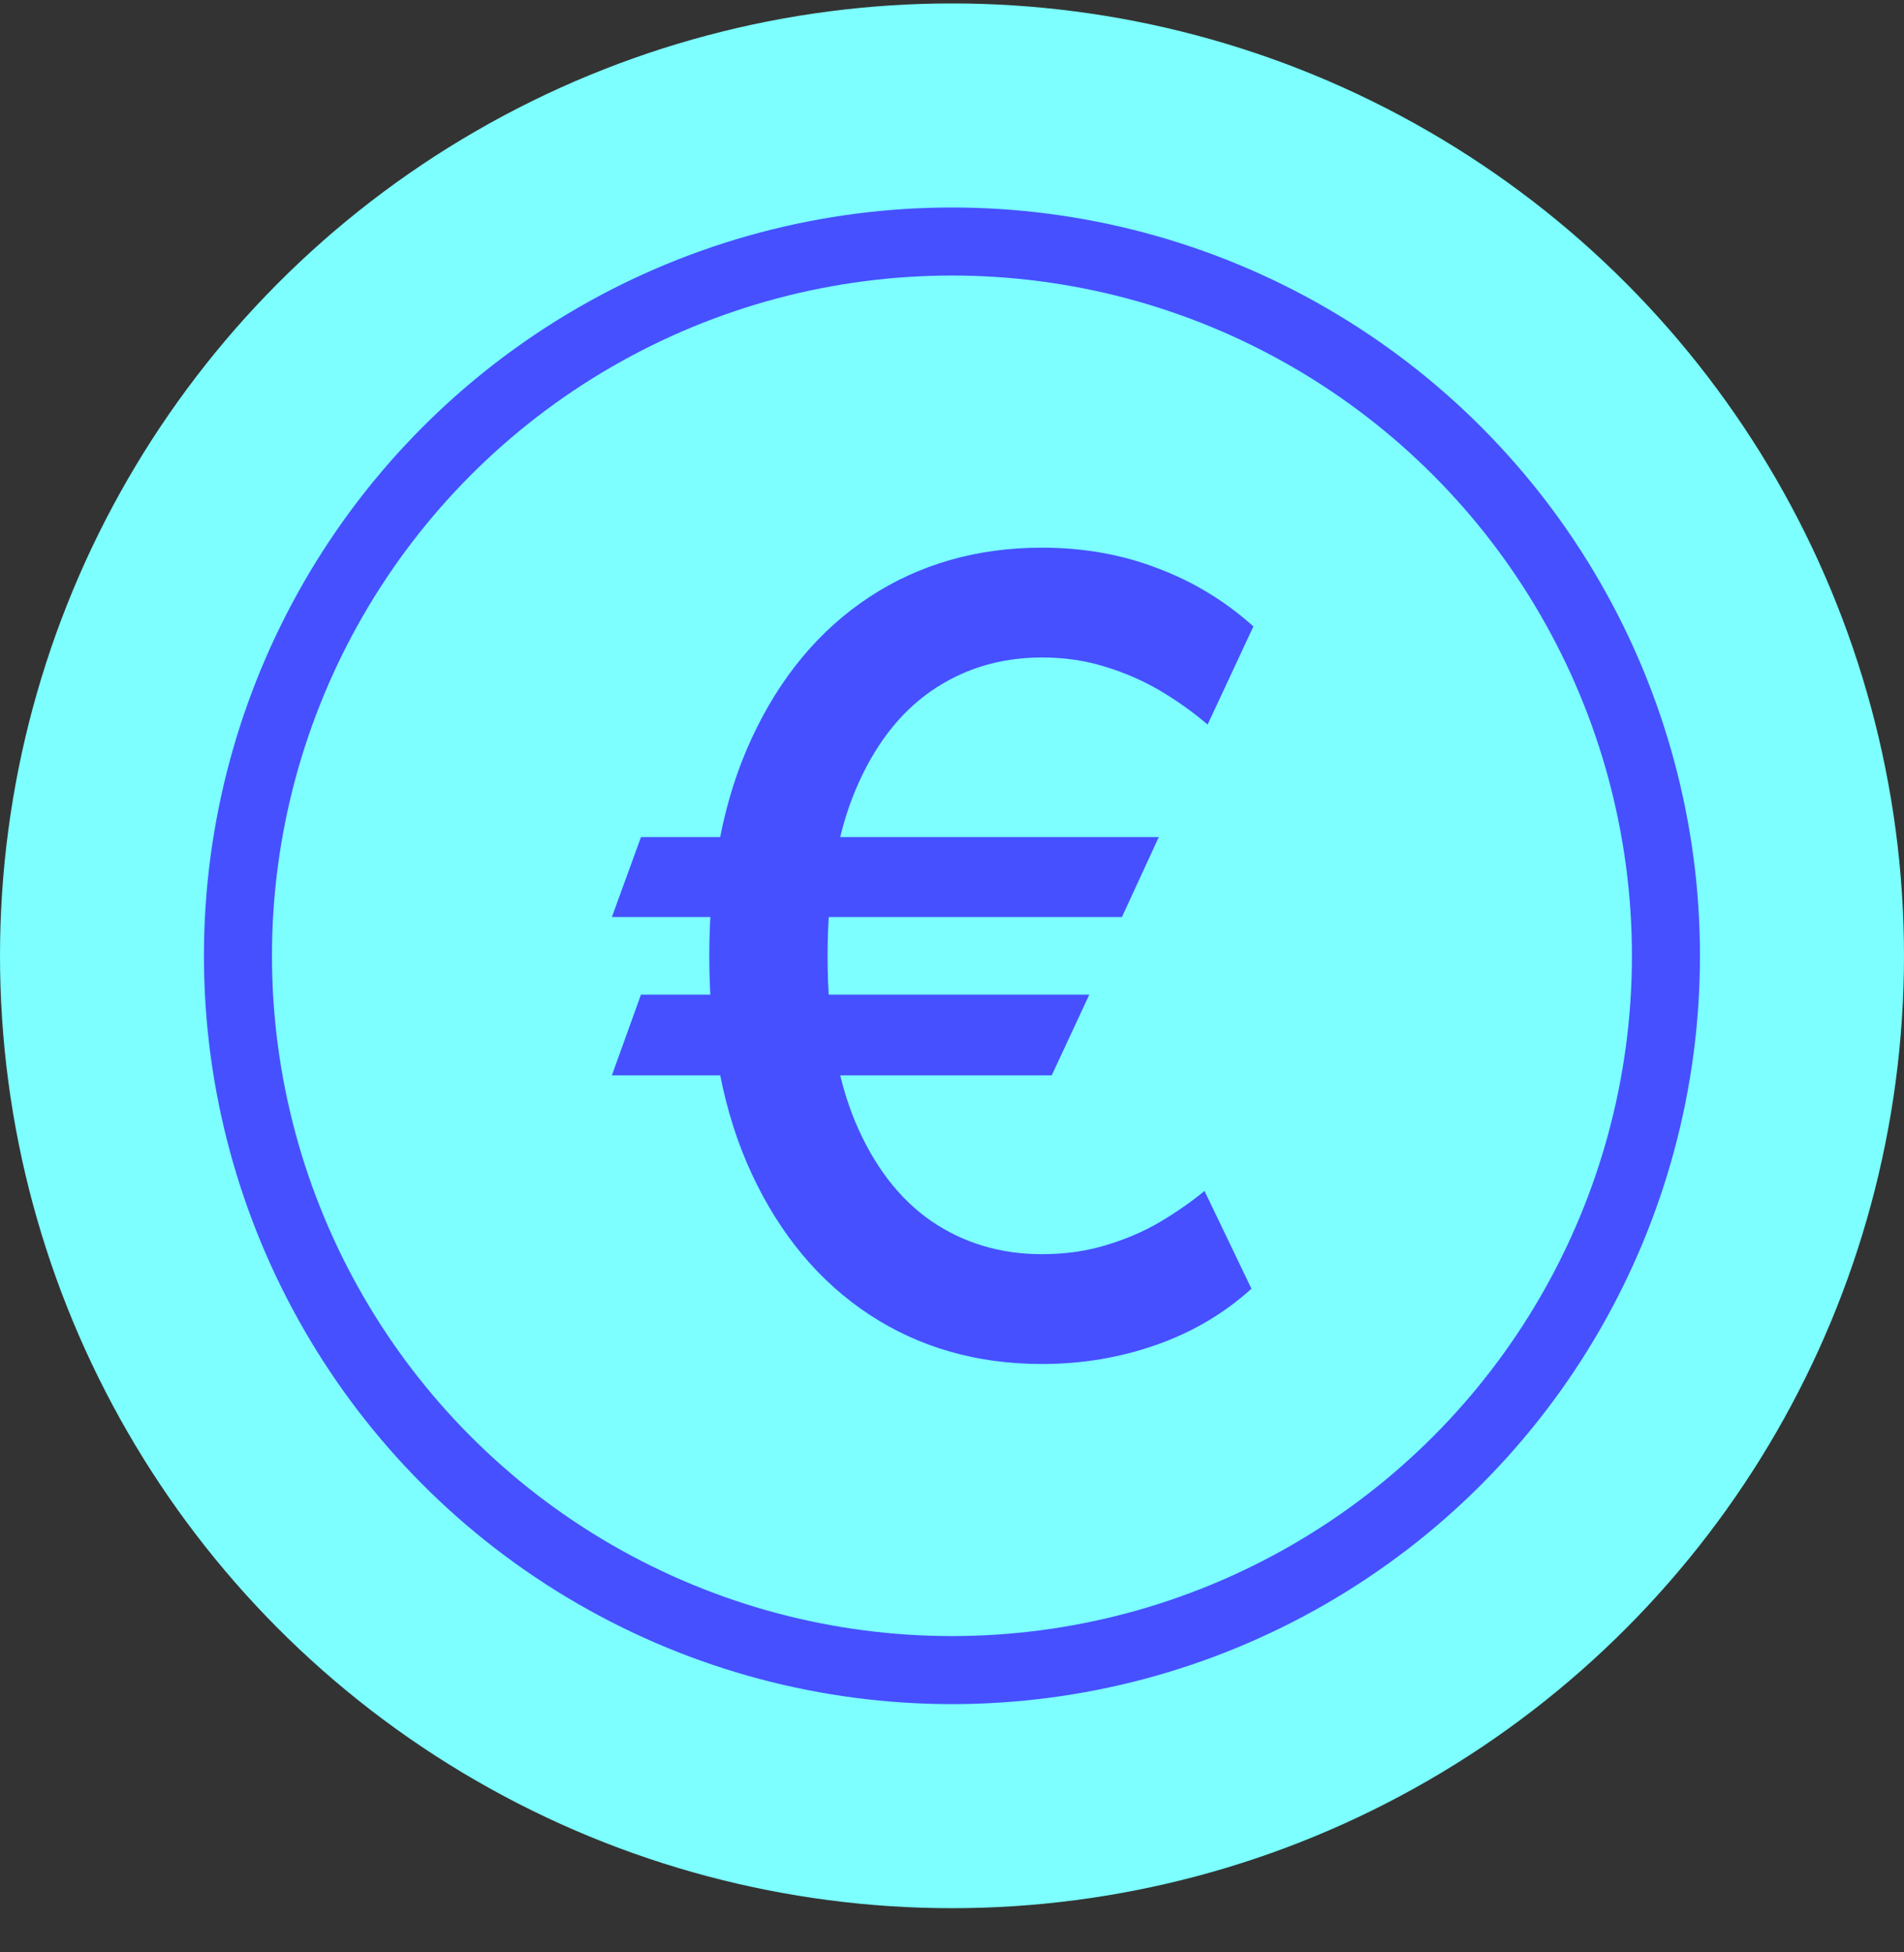
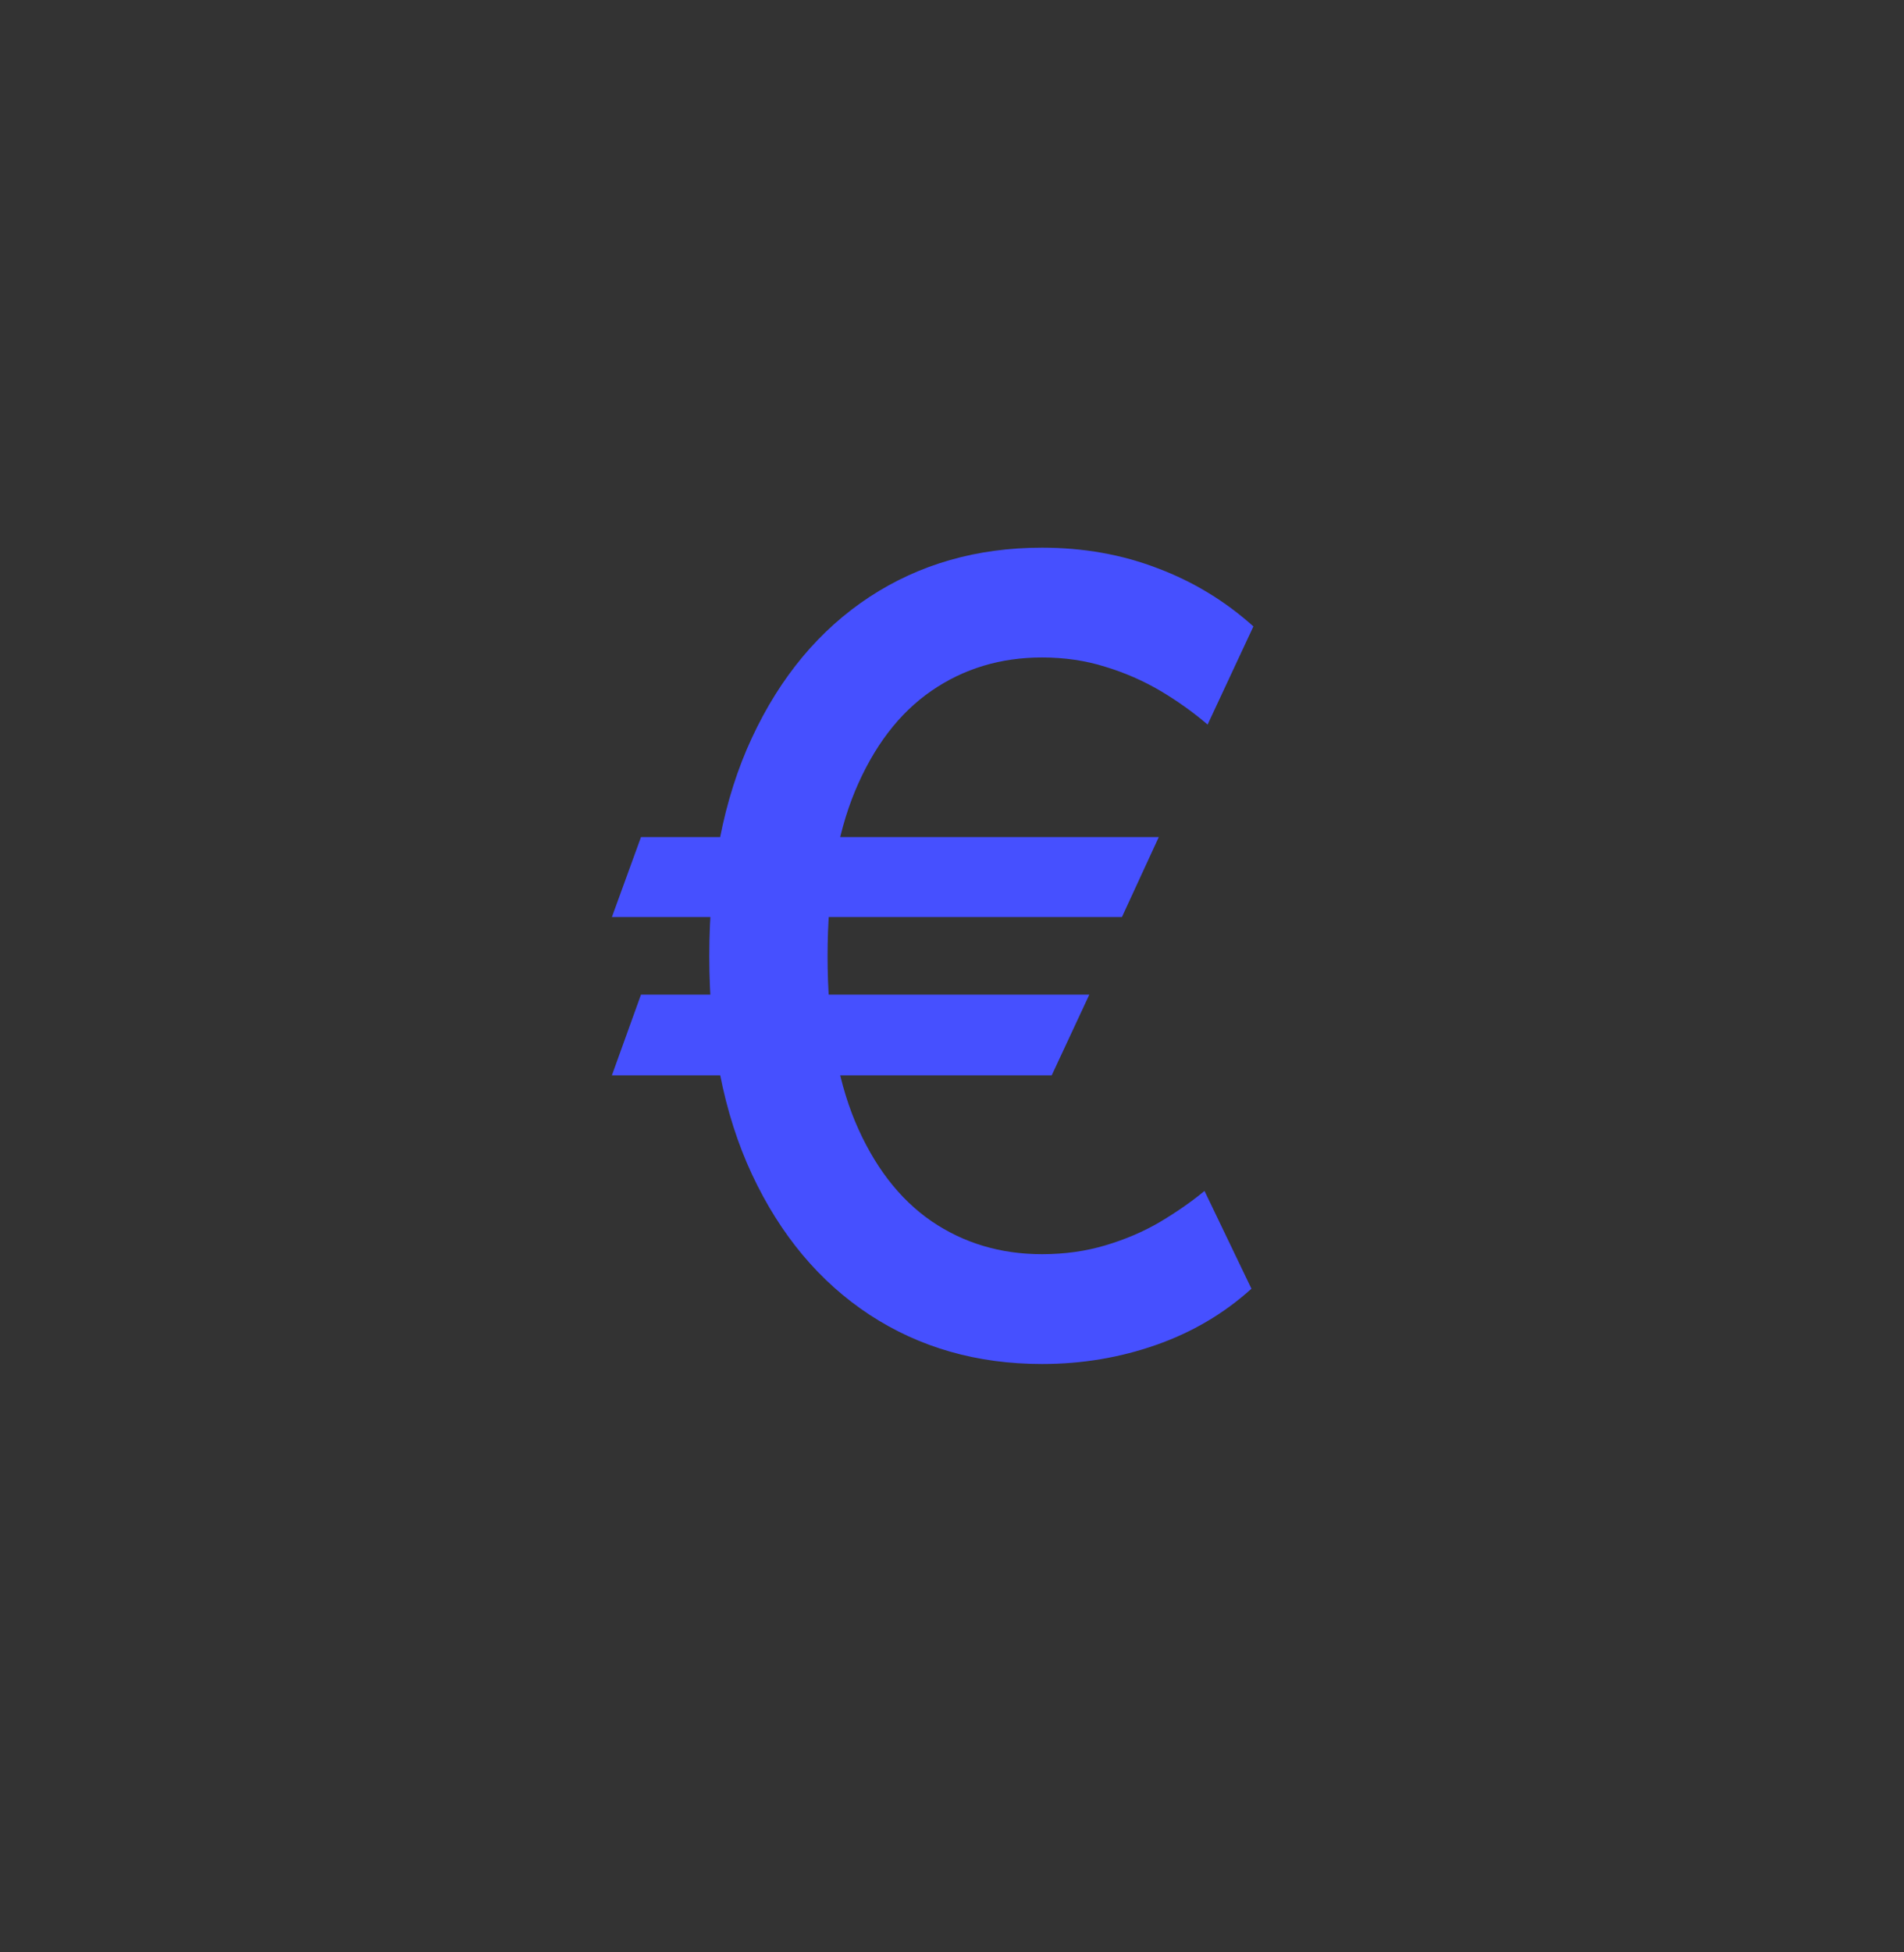
<svg xmlns="http://www.w3.org/2000/svg" width="40" height="41" viewBox="0 0 40 41" fill="none">
  <rect x="0" y="0" width="40" height="41" fill="#333333" stroke="none" />
-   <circle cx="20" cy="20.072" r="20" fill="#7CFFFE" />
-   <circle cx="19.999" cy="20.072" r="15" stroke="#4650FF" stroke-width="1.429" />
  <path d="M24.344 17.579L23.57 19.258H12.855L13.466 17.579H24.344ZM22.885 20.887L22.095 22.582H12.855L13.466 20.887H22.885ZM26.332 13.155L25.37 15.216C25.066 14.956 24.735 14.719 24.376 14.507C24.018 14.296 23.632 14.127 23.219 14.002C22.807 13.872 22.364 13.807 21.891 13.807C21.022 13.807 20.248 14.04 19.569 14.507C18.89 14.975 18.355 15.675 17.964 16.61C17.578 17.538 17.386 18.695 17.386 20.08C17.386 21.465 17.578 22.622 17.964 23.551C18.355 24.48 18.89 25.178 19.569 25.645C20.248 26.107 21.022 26.338 21.891 26.338C22.369 26.338 22.815 26.275 23.227 26.151C23.646 26.026 24.026 25.863 24.368 25.662C24.716 25.455 25.028 25.238 25.305 25.01L26.291 27.063C25.715 27.584 25.047 27.978 24.287 28.244C23.526 28.511 22.728 28.644 21.891 28.644C20.528 28.644 19.319 28.299 18.266 27.609C17.217 26.919 16.394 25.936 15.797 24.66C15.199 23.378 14.901 21.851 14.901 20.08C14.901 18.304 15.199 16.775 15.797 15.493C16.394 14.211 17.217 13.226 18.266 12.536C19.319 11.846 20.528 11.501 21.891 11.501C22.76 11.501 23.57 11.645 24.319 11.933C25.069 12.215 25.74 12.623 26.332 13.155Z" fill="#4650FF" />
</svg>